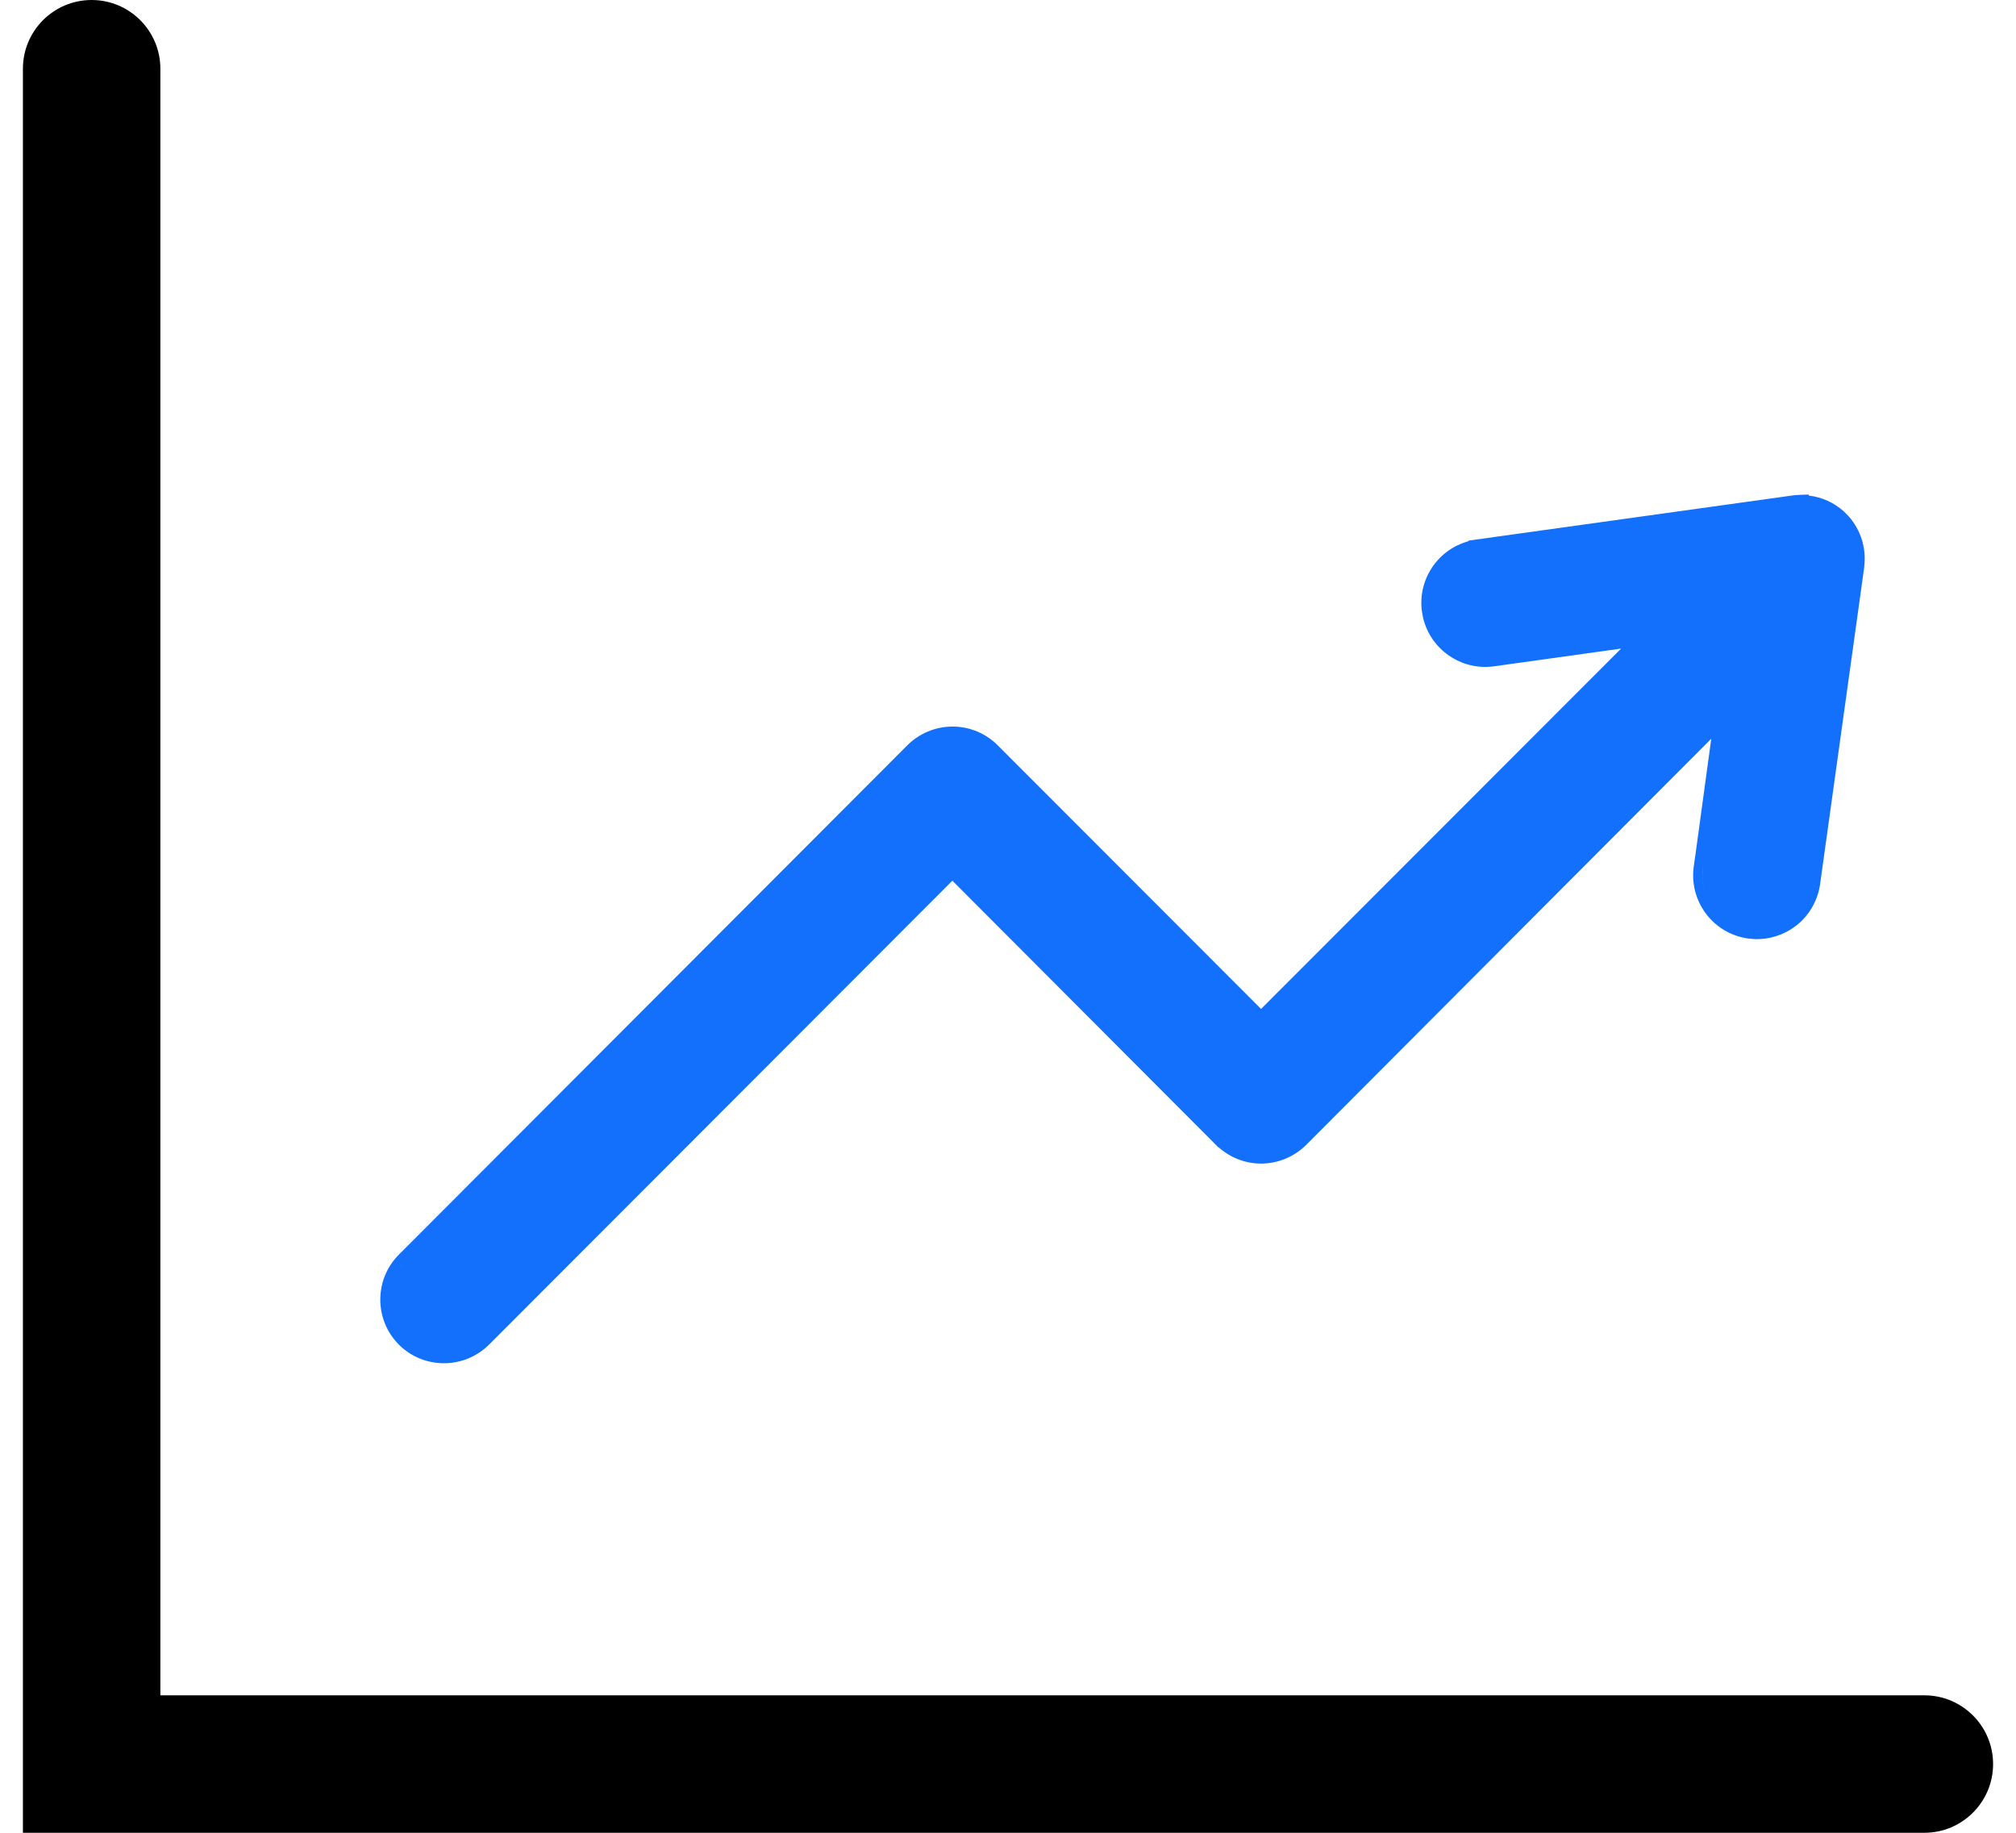
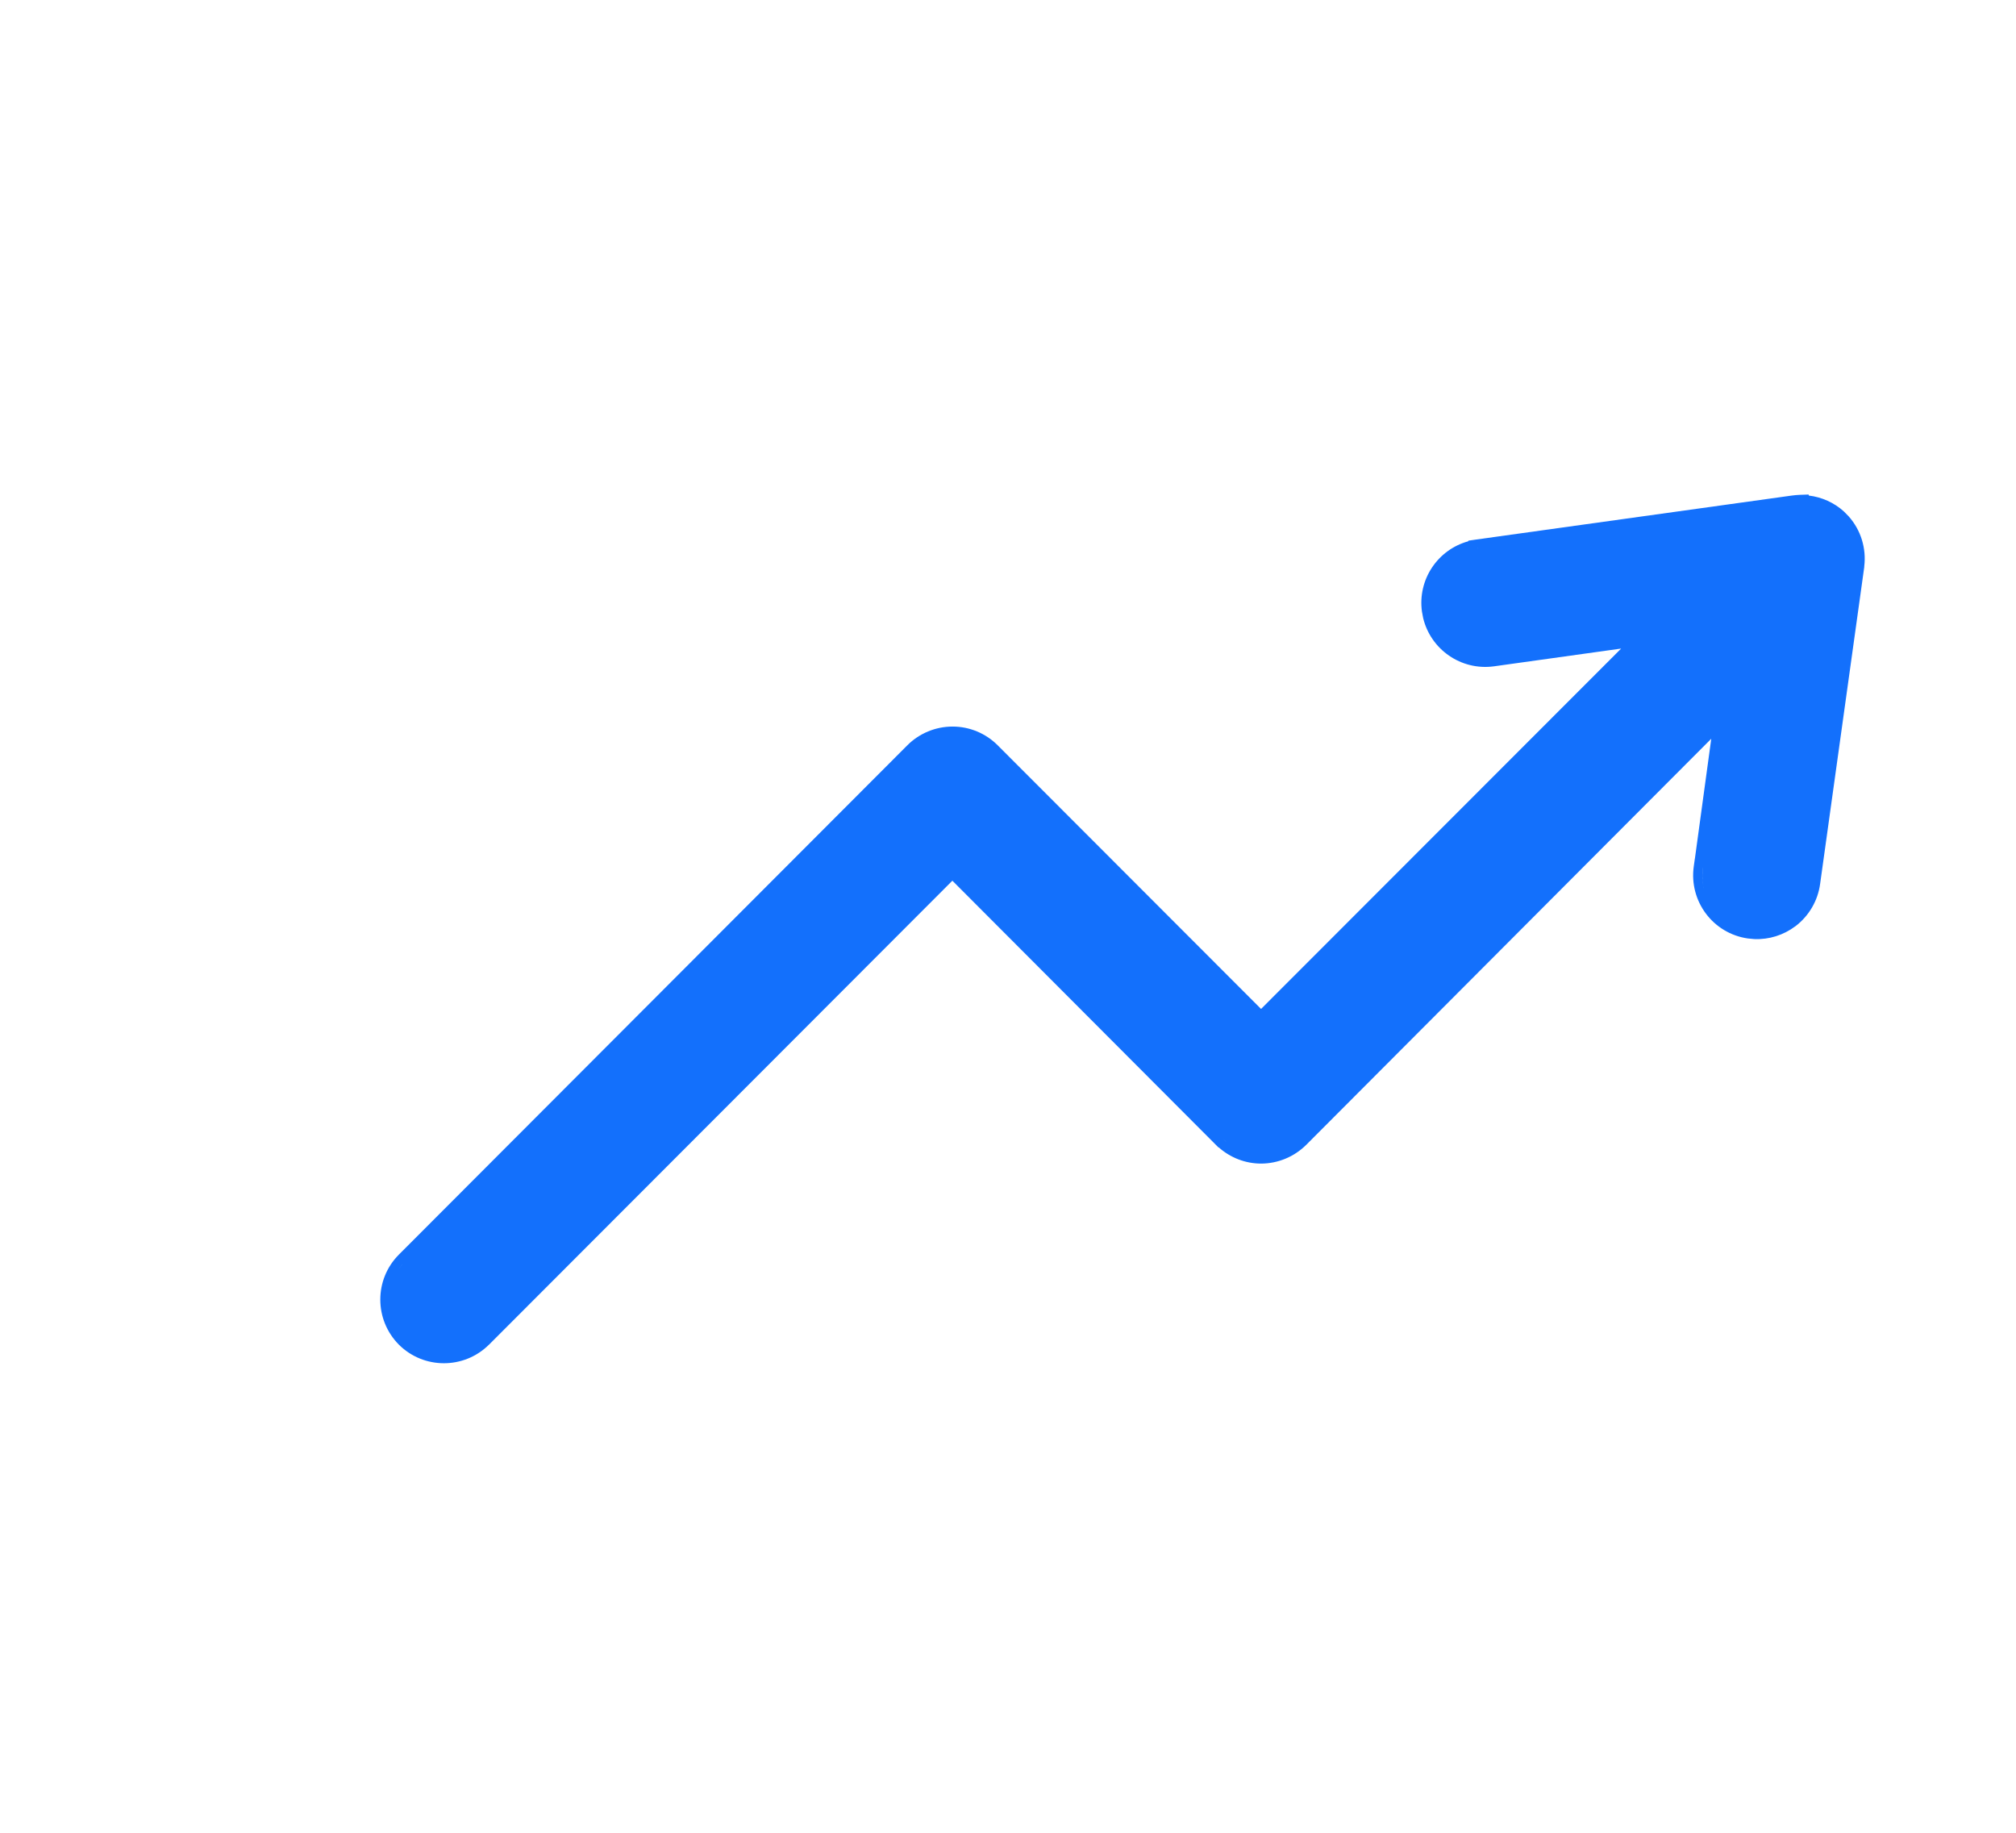
<svg xmlns="http://www.w3.org/2000/svg" width="44" height="40" viewBox="0 0 44 40" fill="none">
-   <path d="M39.476 10.815C39.762 10.849 40.031 10.97 40.244 11.163L40.35 11.271V11.271C40.615 11.571 40.736 11.967 40.688 12.362V12.376L40.686 12.39L39.725 19.29C39.676 19.656 39.482 19.989 39.187 20.214H39.186C38.928 20.409 38.61 20.509 38.288 20.495L38.149 20.482C37.388 20.374 36.861 19.67 36.967 18.91L36.991 18.738H36.992L37.349 16.123L28.512 24.983C28.25 25.245 27.895 25.394 27.524 25.395C27.181 25.395 26.854 25.267 26.6 25.042H26.593L26.534 24.983L20.786 19.221L10.672 29.348H10.671C10.127 29.887 9.25 29.887 8.707 29.348L8.706 29.347C8.165 28.802 8.165 27.924 8.706 27.381L19.802 16.267C20.064 16.004 20.421 15.857 20.791 15.857C21.159 15.857 21.515 16.004 21.776 16.267L27.523 22.02L35.382 14.155L32.602 14.543H32.601C31.888 14.638 31.227 14.176 31.061 13.489L31.035 13.35C30.937 12.648 31.38 11.995 32.047 11.813V11.8L32.219 11.775L39.11 10.815C39.163 10.808 39.222 10.802 39.279 10.8L39.475 10.793L39.476 10.815ZM9.727 29.551C9.738 29.55 9.748 29.549 9.759 29.549C9.748 29.549 9.738 29.55 9.727 29.551ZM9.606 29.548C9.621 29.549 9.636 29.55 9.651 29.551C9.636 29.55 9.621 29.549 9.606 29.548ZM9.487 29.533C9.508 29.537 9.529 29.541 9.551 29.543C9.529 29.541 9.508 29.537 9.487 29.533ZM9.823 29.543C9.847 29.54 9.87 29.537 9.893 29.533C9.87 29.537 9.847 29.54 9.823 29.543ZM9.926 29.527C9.948 29.523 9.969 29.517 9.991 29.512C9.969 29.517 9.948 29.523 9.926 29.527ZM9.387 29.513C9.405 29.517 9.423 29.522 9.441 29.525C9.423 29.522 9.405 29.517 9.387 29.513ZM9.284 29.48C9.3 29.486 9.315 29.492 9.331 29.497C9.315 29.492 9.3 29.486 9.284 29.48ZM10.044 29.497C10.056 29.493 10.069 29.489 10.082 29.484C10.069 29.489 10.056 29.493 10.044 29.497ZM10.153 29.458C10.165 29.453 10.176 29.448 10.187 29.442C10.176 29.448 10.165 29.453 10.153 29.458ZM9.19 29.442C9.2 29.447 9.21 29.452 9.22 29.456C9.21 29.452 9.2 29.447 9.19 29.442ZM10.249 29.412C10.269 29.401 10.288 29.39 10.307 29.378C10.288 29.39 10.269 29.401 10.249 29.412ZM9.075 29.381C9.091 29.39 9.107 29.4 9.123 29.409C9.107 29.4 9.091 29.39 9.075 29.381ZM10.346 29.355C10.378 29.334 10.409 29.311 10.439 29.287C10.409 29.311 10.378 29.334 10.346 29.355ZM8.969 29.311C8.989 29.325 9.008 29.339 9.028 29.352C9.008 29.339 8.989 29.325 8.969 29.311ZM8.701 29.026C8.712 29.043 8.725 29.06 8.737 29.076C8.725 29.06 8.712 29.043 8.701 29.026ZM8.642 28.929C8.65 28.942 8.658 28.955 8.666 28.969C8.658 28.955 8.65 28.942 8.642 28.929ZM8.554 28.721C8.558 28.734 8.564 28.746 8.568 28.759C8.564 28.746 8.558 28.734 8.554 28.721ZM8.529 28.623C8.531 28.633 8.533 28.643 8.536 28.652C8.533 28.643 8.531 28.633 8.529 28.623ZM8.509 28.496C8.51 28.513 8.513 28.531 8.515 28.548C8.513 28.531 8.51 28.513 8.509 28.496ZM8.501 28.396C8.501 28.413 8.503 28.429 8.504 28.445C8.503 28.429 8.501 28.413 8.501 28.396ZM8.504 28.274C8.502 28.296 8.501 28.317 8.501 28.339C8.501 28.317 8.502 28.296 8.504 28.274ZM8.514 28.182C8.512 28.197 8.51 28.212 8.509 28.227C8.51 28.212 8.512 28.197 8.514 28.182ZM8.537 28.07C8.533 28.084 8.529 28.098 8.526 28.111C8.529 28.098 8.533 28.084 8.537 28.07ZM8.588 27.911C8.575 27.942 8.564 27.975 8.554 28.007C8.564 27.975 8.575 27.942 8.588 27.911ZM8.677 27.737C8.725 27.661 8.781 27.588 8.847 27.521L8.765 27.612C8.733 27.652 8.704 27.694 8.677 27.737ZM27.524 25.194C27.56 25.194 27.595 25.192 27.631 25.189C27.595 25.192 27.56 25.194 27.524 25.194ZM27.673 25.184C27.699 25.18 27.725 25.177 27.751 25.172C27.725 25.177 27.699 25.18 27.673 25.184ZM27.78 25.165C27.803 25.16 27.826 25.154 27.849 25.148C27.826 25.154 27.803 25.16 27.78 25.165ZM27.193 25.146C27.214 25.152 27.235 25.157 27.256 25.162C27.235 25.157 27.214 25.152 27.193 25.146ZM27.896 25.133C27.918 25.126 27.939 25.119 27.96 25.11C27.939 25.119 27.918 25.126 27.896 25.133ZM27.093 25.112C27.103 25.116 27.114 25.12 27.125 25.124C27.114 25.12 27.103 25.116 27.093 25.112ZM27.997 25.095C28.022 25.084 28.047 25.072 28.071 25.06C28.047 25.072 28.022 25.084 27.997 25.095ZM26.971 25.058C26.996 25.07 27.021 25.082 27.046 25.093C27.021 25.082 26.996 25.07 26.971 25.058ZM28.095 25.047C28.117 25.035 28.139 25.021 28.161 25.007C28.139 25.021 28.117 25.035 28.095 25.047ZM26.892 25.012C26.907 25.021 26.921 25.03 26.936 25.038C26.921 25.03 26.907 25.021 26.892 25.012ZM26.783 24.935C26.804 24.951 26.825 24.968 26.847 24.983C26.825 24.968 26.804 24.951 26.783 24.935ZM26.754 24.912C26.756 24.914 26.758 24.915 26.761 24.917C26.732 24.893 26.704 24.868 26.677 24.842L26.754 24.912ZM38.343 20.295C38.36 20.295 38.378 20.296 38.395 20.295C38.378 20.296 38.36 20.295 38.343 20.295ZM38.453 20.29C38.471 20.288 38.488 20.287 38.506 20.284C38.488 20.287 38.471 20.288 38.453 20.29ZM38.565 20.274C38.579 20.272 38.592 20.27 38.605 20.267C38.592 20.27 38.579 20.272 38.565 20.274ZM38.678 20.248C38.687 20.245 38.697 20.241 38.707 20.238C38.697 20.241 38.687 20.245 38.678 20.248ZM38.773 20.216C38.788 20.21 38.803 20.204 38.817 20.197C38.803 20.204 38.788 20.21 38.773 20.216ZM37.466 19.908C37.527 19.976 37.597 20.036 37.674 20.088C37.597 20.036 37.527 19.976 37.466 19.908ZM39.239 19.894C39.191 19.948 39.137 19.998 39.079 20.044C39.137 19.998 39.191 19.948 39.239 19.894ZM37.165 18.938C37.159 18.978 37.156 19.019 37.154 19.059C37.149 19.198 37.169 19.334 37.21 19.461C37.158 19.297 37.141 19.119 37.166 18.938H37.165ZM21.636 16.408C21.609 16.381 21.581 16.356 21.552 16.332C21.581 16.356 21.609 16.381 21.636 16.408ZM20.126 16.259H20.127H20.126ZM21.524 16.311C21.504 16.295 21.484 16.28 21.463 16.266C21.484 16.28 21.504 16.295 21.524 16.311ZM21.428 16.243C21.409 16.231 21.39 16.219 21.37 16.208C21.39 16.219 21.409 16.231 21.428 16.243ZM21.333 16.189C21.312 16.178 21.291 16.168 21.269 16.158C21.291 16.168 21.312 16.178 21.333 16.189ZM21.225 16.141C21.208 16.134 21.191 16.128 21.174 16.122C21.191 16.128 21.208 16.134 21.225 16.141ZM21.117 16.104C21.107 16.101 21.097 16.098 21.088 16.096C21.097 16.098 21.107 16.101 21.117 16.104ZM39.138 11.014L32.247 11.974L32.242 11.938L32.246 11.974H32.247L39.138 11.014C39.187 11.007 39.237 11.002 39.286 11C39.237 11.002 39.186 11.007 39.138 11.014ZM40.109 11.312H40.11H40.109ZM8.623 27.835C8.61 27.86 8.598 27.885 8.588 27.911C8.598 27.885 8.61 27.86 8.623 27.835Z" fill="#1370FC" />
-   <path d="M2 0C2.828 0 3.5 0.672 3.5 1.5V37H42C42.828 37 43.5 37.672 43.5 38.5C43.5 39.328 42.828 40 42 40H0.5V1.5C0.5 0.672 1.172 0 2 0Z" fill="black" />
+   <path d="M39.476 10.815C39.762 10.849 40.031 10.97 40.244 11.163L40.35 11.271V11.271C40.615 11.571 40.736 11.967 40.688 12.362V12.376L40.686 12.39L39.725 19.29C39.676 19.656 39.482 19.989 39.187 20.214H39.186C38.928 20.409 38.61 20.509 38.288 20.495L38.149 20.482C37.388 20.374 36.861 19.67 36.967 18.91L36.991 18.738H36.992L37.349 16.123L28.512 24.983C28.25 25.245 27.895 25.394 27.524 25.395C27.181 25.395 26.854 25.267 26.6 25.042H26.593L26.534 24.983L20.786 19.221L10.672 29.348H10.671C10.127 29.887 9.25 29.887 8.707 29.348L8.706 29.347C8.165 28.802 8.165 27.924 8.706 27.381L19.802 16.267C20.064 16.004 20.421 15.857 20.791 15.857C21.159 15.857 21.515 16.004 21.776 16.267L27.523 22.02L35.382 14.155L32.602 14.543H32.601C31.888 14.638 31.227 14.176 31.061 13.489L31.035 13.35C30.937 12.648 31.38 11.995 32.047 11.813V11.8L32.219 11.775L39.11 10.815C39.163 10.808 39.222 10.802 39.279 10.8L39.475 10.793L39.476 10.815ZM9.727 29.551C9.738 29.55 9.748 29.549 9.759 29.549C9.748 29.549 9.738 29.55 9.727 29.551ZM9.606 29.548C9.621 29.549 9.636 29.55 9.651 29.551C9.636 29.55 9.621 29.549 9.606 29.548ZM9.487 29.533C9.508 29.537 9.529 29.541 9.551 29.543C9.529 29.541 9.508 29.537 9.487 29.533ZM9.823 29.543C9.847 29.54 9.87 29.537 9.893 29.533C9.87 29.537 9.847 29.54 9.823 29.543ZM9.926 29.527C9.948 29.523 9.969 29.517 9.991 29.512C9.969 29.517 9.948 29.523 9.926 29.527ZM9.387 29.513C9.405 29.517 9.423 29.522 9.441 29.525C9.423 29.522 9.405 29.517 9.387 29.513ZM9.284 29.48C9.3 29.486 9.315 29.492 9.331 29.497C9.315 29.492 9.3 29.486 9.284 29.48ZM10.044 29.497C10.056 29.493 10.069 29.489 10.082 29.484C10.069 29.489 10.056 29.493 10.044 29.497ZM10.153 29.458C10.165 29.453 10.176 29.448 10.187 29.442C10.176 29.448 10.165 29.453 10.153 29.458ZM9.19 29.442C9.2 29.447 9.21 29.452 9.22 29.456C9.21 29.452 9.2 29.447 9.19 29.442ZM10.249 29.412C10.269 29.401 10.288 29.39 10.307 29.378C10.288 29.39 10.269 29.401 10.249 29.412ZM9.075 29.381C9.091 29.39 9.107 29.4 9.123 29.409C9.107 29.4 9.091 29.39 9.075 29.381ZM10.346 29.355C10.378 29.334 10.409 29.311 10.439 29.287C10.409 29.311 10.378 29.334 10.346 29.355ZM8.969 29.311C8.989 29.325 9.008 29.339 9.028 29.352C9.008 29.339 8.989 29.325 8.969 29.311ZM8.701 29.026C8.712 29.043 8.725 29.06 8.737 29.076C8.725 29.06 8.712 29.043 8.701 29.026ZM8.642 28.929C8.65 28.942 8.658 28.955 8.666 28.969C8.658 28.955 8.65 28.942 8.642 28.929ZM8.554 28.721C8.558 28.734 8.564 28.746 8.568 28.759C8.564 28.746 8.558 28.734 8.554 28.721ZM8.529 28.623C8.531 28.633 8.533 28.643 8.536 28.652C8.533 28.643 8.531 28.633 8.529 28.623ZM8.509 28.496C8.51 28.513 8.513 28.531 8.515 28.548C8.513 28.531 8.51 28.513 8.509 28.496ZM8.501 28.396C8.501 28.413 8.503 28.429 8.504 28.445C8.503 28.429 8.501 28.413 8.501 28.396ZM8.504 28.274C8.502 28.296 8.501 28.317 8.501 28.339C8.501 28.317 8.502 28.296 8.504 28.274ZM8.514 28.182C8.512 28.197 8.51 28.212 8.509 28.227C8.51 28.212 8.512 28.197 8.514 28.182ZM8.537 28.07C8.533 28.084 8.529 28.098 8.526 28.111C8.529 28.098 8.533 28.084 8.537 28.07ZM8.588 27.911C8.575 27.942 8.564 27.975 8.554 28.007C8.564 27.975 8.575 27.942 8.588 27.911ZM8.677 27.737C8.725 27.661 8.781 27.588 8.847 27.521L8.765 27.612C8.733 27.652 8.704 27.694 8.677 27.737ZM27.524 25.194C27.56 25.194 27.595 25.192 27.631 25.189C27.595 25.192 27.56 25.194 27.524 25.194ZM27.673 25.184C27.699 25.18 27.725 25.177 27.751 25.172C27.725 25.177 27.699 25.18 27.673 25.184ZM27.78 25.165C27.803 25.16 27.826 25.154 27.849 25.148C27.826 25.154 27.803 25.16 27.78 25.165M27.193 25.146C27.214 25.152 27.235 25.157 27.256 25.162C27.235 25.157 27.214 25.152 27.193 25.146ZM27.896 25.133C27.918 25.126 27.939 25.119 27.96 25.11C27.939 25.119 27.918 25.126 27.896 25.133ZM27.093 25.112C27.103 25.116 27.114 25.12 27.125 25.124C27.114 25.12 27.103 25.116 27.093 25.112ZM27.997 25.095C28.022 25.084 28.047 25.072 28.071 25.06C28.047 25.072 28.022 25.084 27.997 25.095ZM26.971 25.058C26.996 25.07 27.021 25.082 27.046 25.093C27.021 25.082 26.996 25.07 26.971 25.058ZM28.095 25.047C28.117 25.035 28.139 25.021 28.161 25.007C28.139 25.021 28.117 25.035 28.095 25.047ZM26.892 25.012C26.907 25.021 26.921 25.03 26.936 25.038C26.921 25.03 26.907 25.021 26.892 25.012ZM26.783 24.935C26.804 24.951 26.825 24.968 26.847 24.983C26.825 24.968 26.804 24.951 26.783 24.935ZM26.754 24.912C26.756 24.914 26.758 24.915 26.761 24.917C26.732 24.893 26.704 24.868 26.677 24.842L26.754 24.912ZM38.343 20.295C38.36 20.295 38.378 20.296 38.395 20.295C38.378 20.296 38.36 20.295 38.343 20.295ZM38.453 20.29C38.471 20.288 38.488 20.287 38.506 20.284C38.488 20.287 38.471 20.288 38.453 20.29ZM38.565 20.274C38.579 20.272 38.592 20.27 38.605 20.267C38.592 20.27 38.579 20.272 38.565 20.274ZM38.678 20.248C38.687 20.245 38.697 20.241 38.707 20.238C38.697 20.241 38.687 20.245 38.678 20.248ZM38.773 20.216C38.788 20.21 38.803 20.204 38.817 20.197C38.803 20.204 38.788 20.21 38.773 20.216ZM37.466 19.908C37.527 19.976 37.597 20.036 37.674 20.088C37.597 20.036 37.527 19.976 37.466 19.908ZM39.239 19.894C39.191 19.948 39.137 19.998 39.079 20.044C39.137 19.998 39.191 19.948 39.239 19.894ZM37.165 18.938C37.159 18.978 37.156 19.019 37.154 19.059C37.149 19.198 37.169 19.334 37.21 19.461C37.158 19.297 37.141 19.119 37.166 18.938H37.165ZM21.636 16.408C21.609 16.381 21.581 16.356 21.552 16.332C21.581 16.356 21.609 16.381 21.636 16.408ZM20.126 16.259H20.127H20.126ZM21.524 16.311C21.504 16.295 21.484 16.28 21.463 16.266C21.484 16.28 21.504 16.295 21.524 16.311ZM21.428 16.243C21.409 16.231 21.39 16.219 21.37 16.208C21.39 16.219 21.409 16.231 21.428 16.243ZM21.333 16.189C21.312 16.178 21.291 16.168 21.269 16.158C21.291 16.168 21.312 16.178 21.333 16.189ZM21.225 16.141C21.208 16.134 21.191 16.128 21.174 16.122C21.191 16.128 21.208 16.134 21.225 16.141ZM21.117 16.104C21.107 16.101 21.097 16.098 21.088 16.096C21.097 16.098 21.107 16.101 21.117 16.104ZM39.138 11.014L32.247 11.974L32.242 11.938L32.246 11.974H32.247L39.138 11.014C39.187 11.007 39.237 11.002 39.286 11C39.237 11.002 39.186 11.007 39.138 11.014ZM40.109 11.312H40.11H40.109ZM8.623 27.835C8.61 27.86 8.598 27.885 8.588 27.911C8.598 27.885 8.61 27.86 8.623 27.835Z" fill="#1370FC" />
</svg>